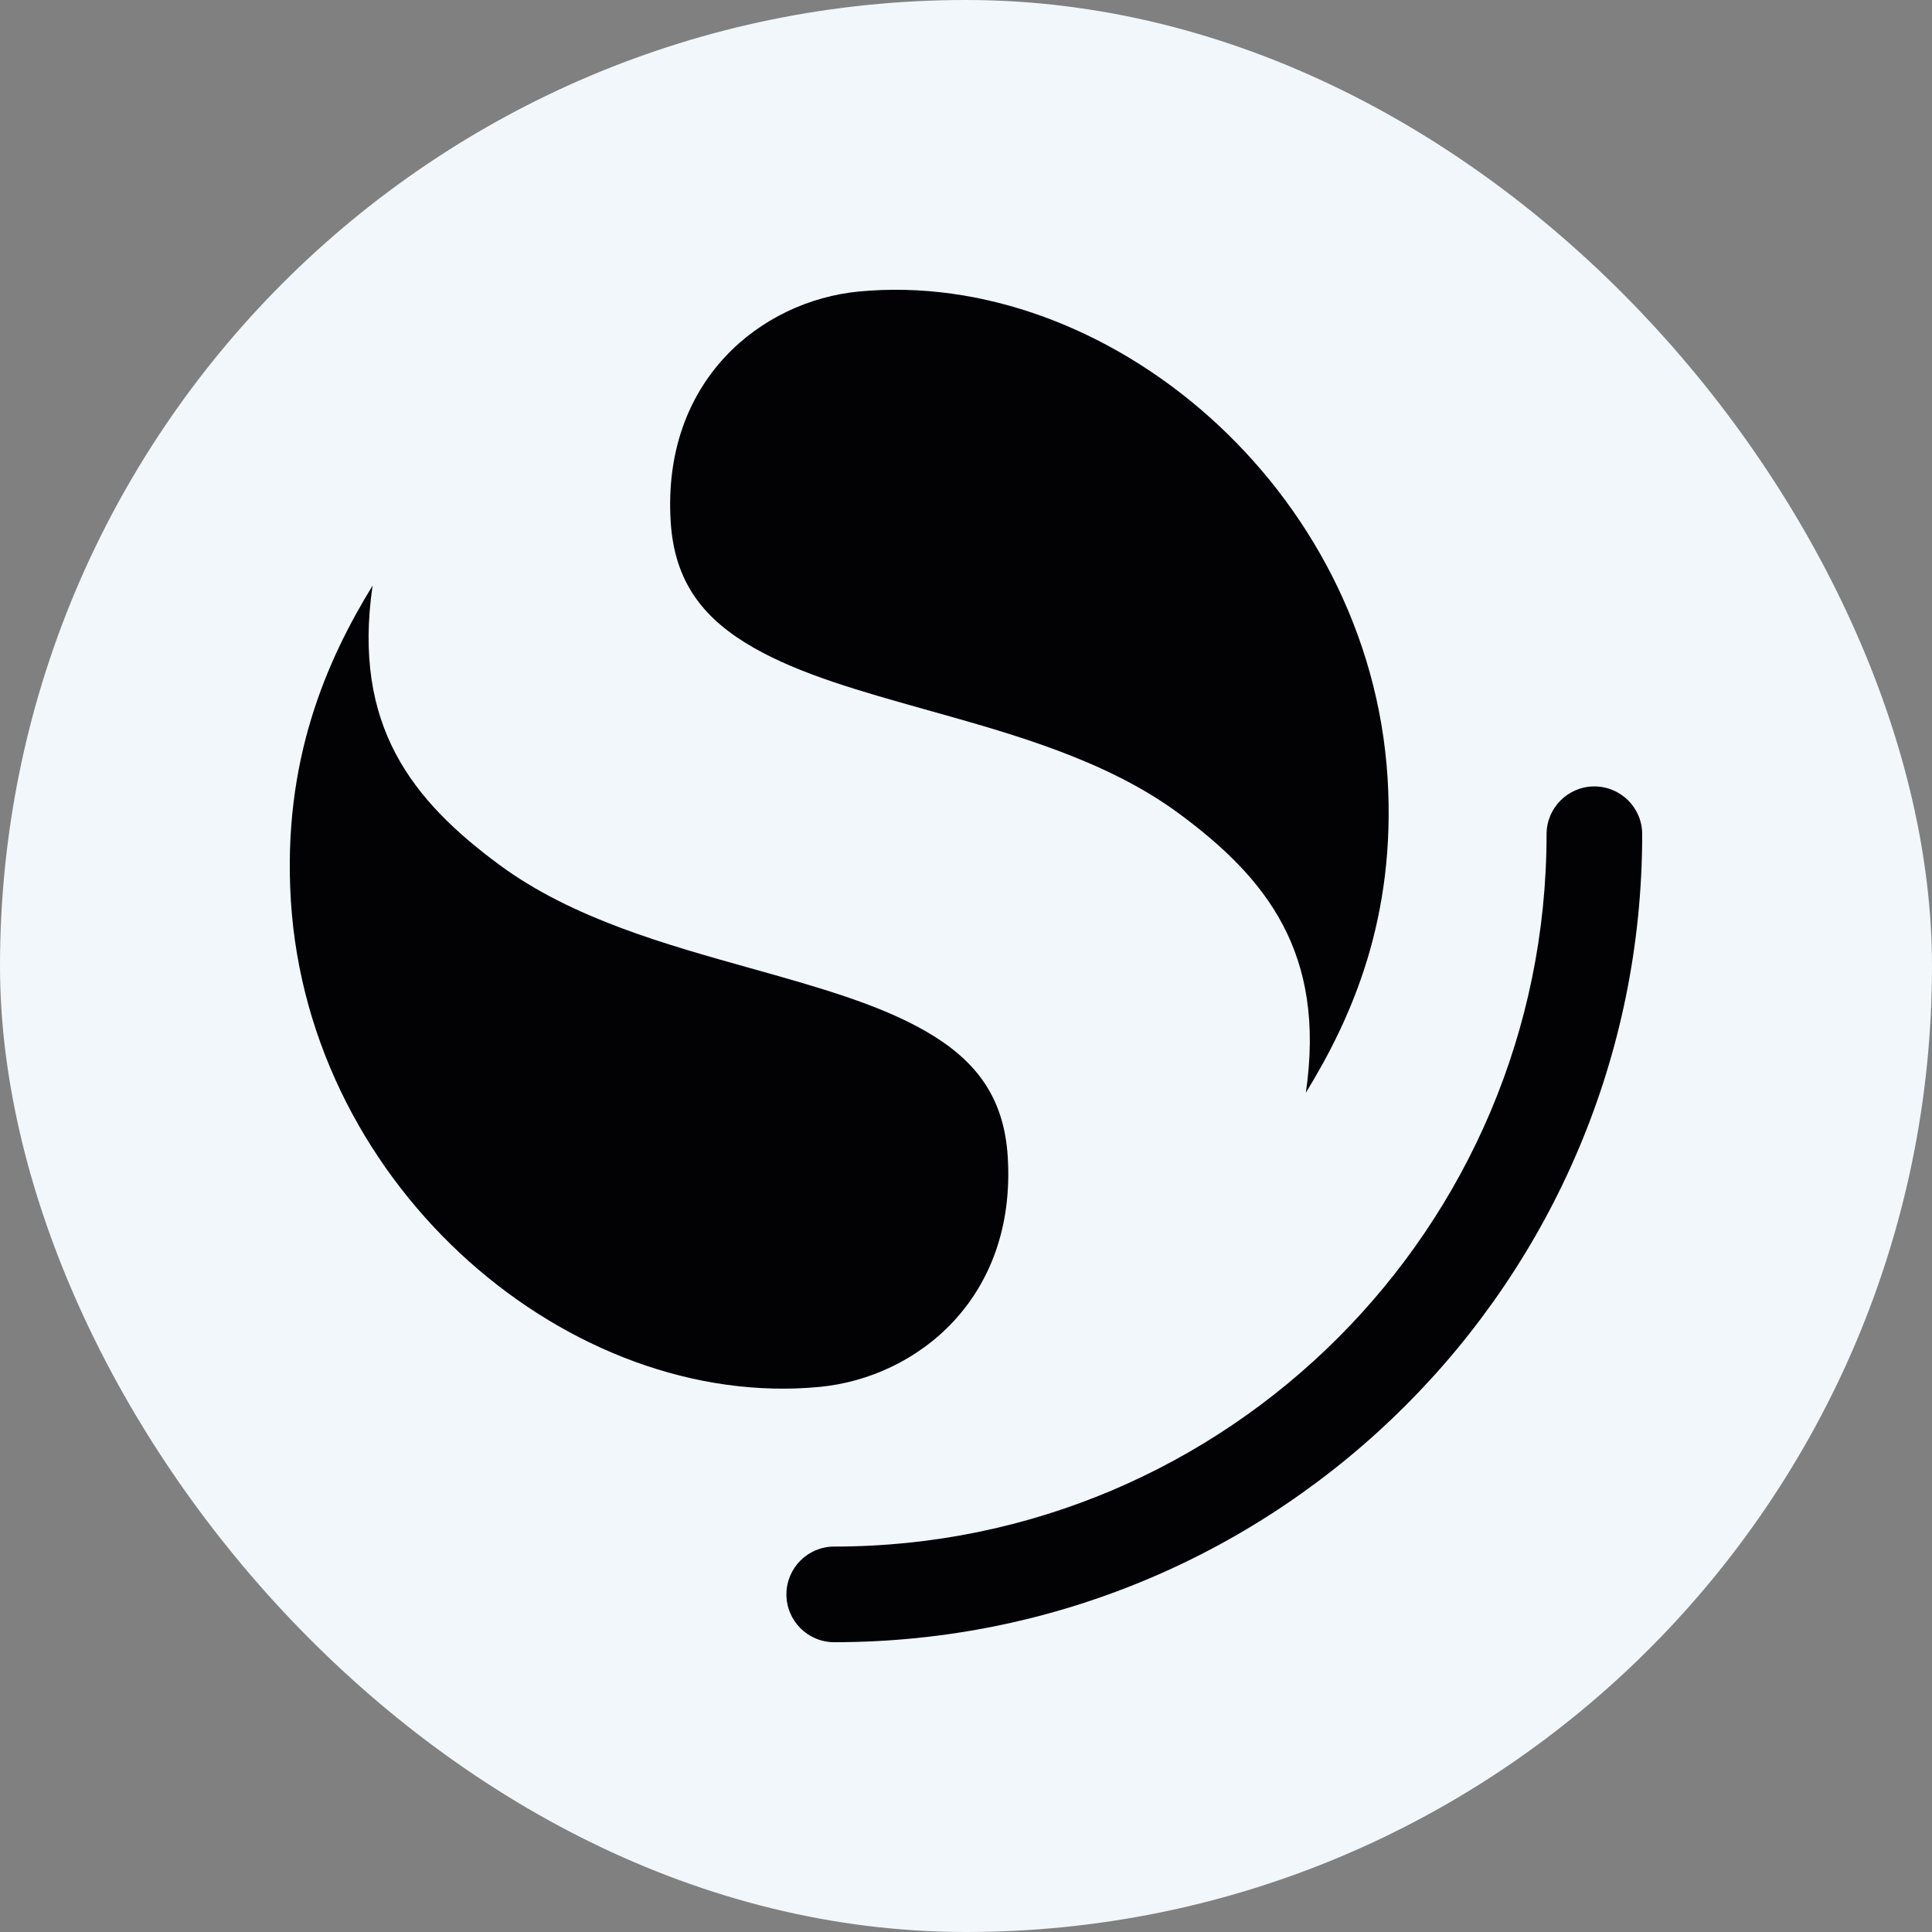
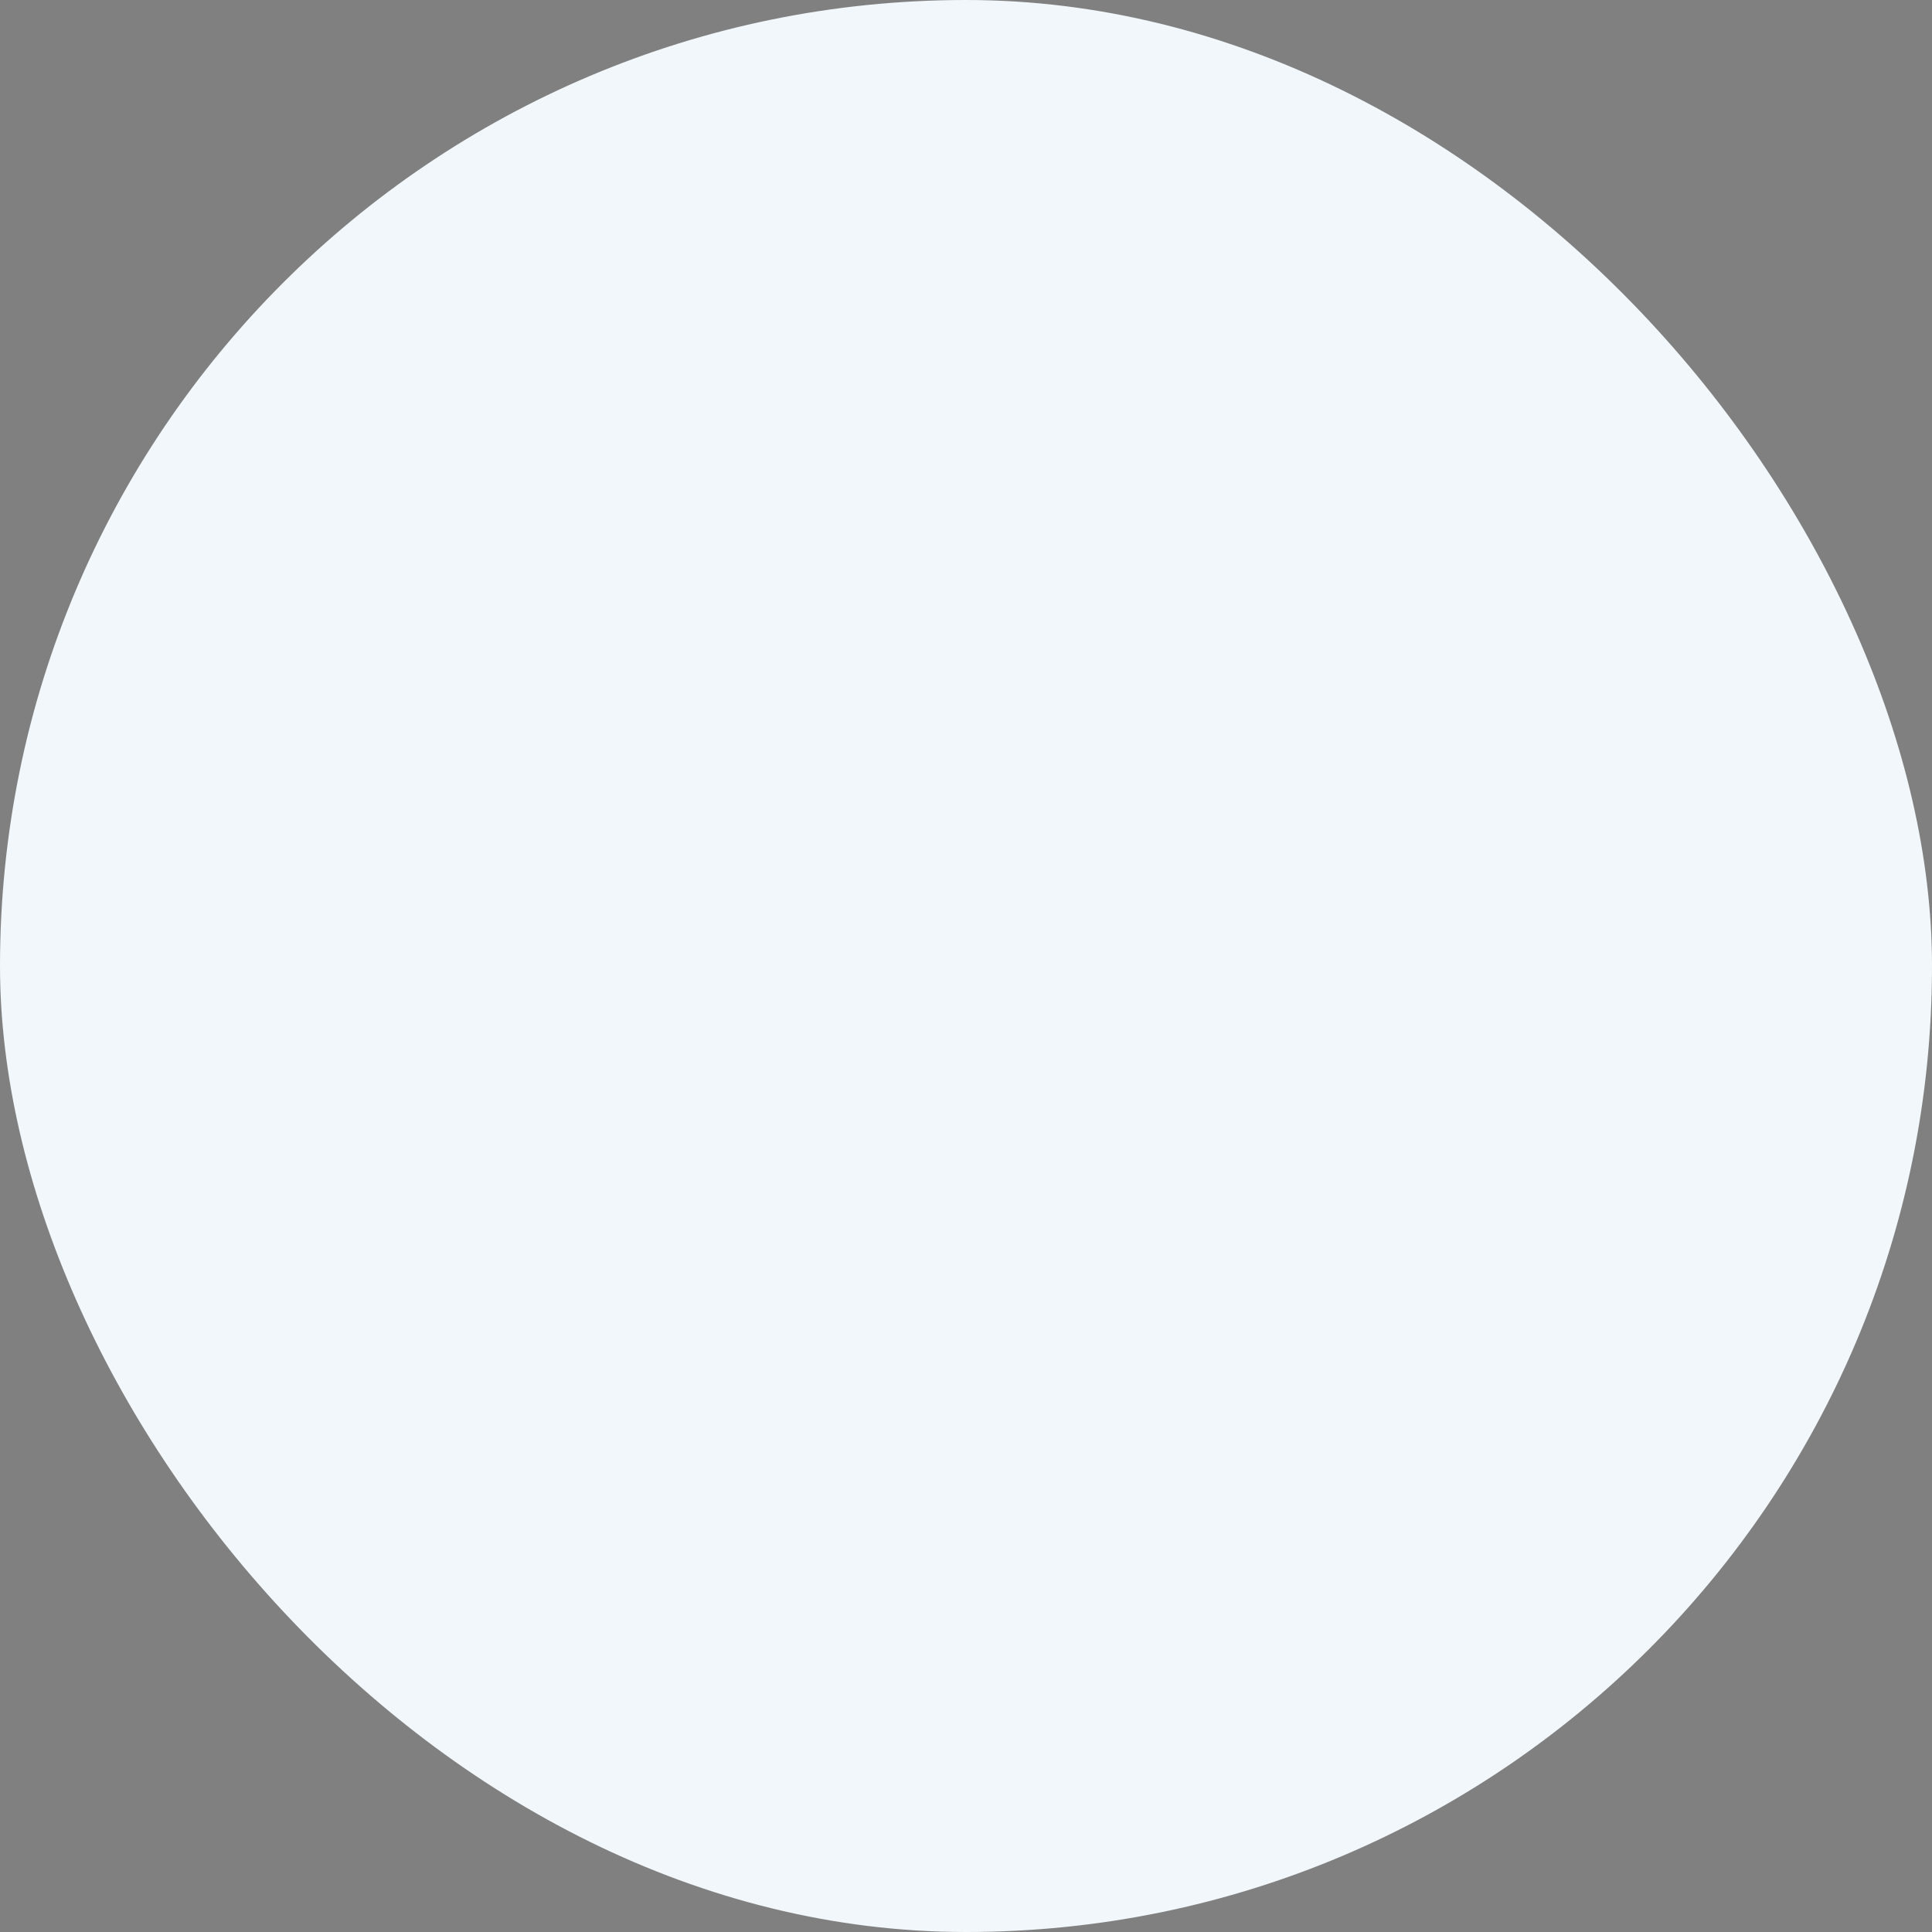
<svg xmlns="http://www.w3.org/2000/svg" width="20" height="20" viewBox="0 0 20 20" fill="none">
  <rect x="0" y="0" width="20" height="20" fill="#808080" stroke="none" />
  <rect width="20" height="20" rx="10" fill="#F1F7FA" />
  <g clip-path="url(#clip0_1784_40496)">
-     <path d="M16.505 8.141C16.232 8.141 16.01 8.362 16.01 8.636C16.01 12.708 12.708 16.01 8.636 16.01C8.362 16.01 8.141 16.232 8.141 16.505C8.141 16.778 8.362 17 8.636 17C13.255 17 17 13.255 17 8.636C17 8.362 16.778 8.141 16.505 8.141Z" fill="#020205" />
+     <path d="M16.505 8.141C16.232 8.141 16.01 8.362 16.01 8.636C16.01 12.708 12.708 16.01 8.636 16.01C8.362 16.01 8.141 16.232 8.141 16.505C8.141 16.778 8.362 17 8.636 17C17 8.362 16.778 8.141 16.505 8.141Z" fill="#020205" />
    <path d="M13.518 11.312C13.994 10.536 14.454 9.501 14.364 8.051C14.176 5.049 11.457 2.771 8.889 3.018C7.884 3.115 6.851 3.934 6.943 5.402C6.983 6.04 7.295 6.416 7.803 6.706C8.285 6.981 8.906 7.156 9.609 7.353C10.459 7.592 11.444 7.861 12.201 8.419C13.109 9.088 13.729 9.863 13.518 11.312Z" fill="#020205" />
-     <path d="M3.857 6.062C3.381 6.839 2.921 7.874 3.011 9.324C3.199 12.326 5.918 14.604 8.486 14.357C9.491 14.26 10.524 13.441 10.432 11.973C10.392 11.335 10.08 10.959 9.572 10.669C9.09 10.394 8.469 10.219 7.766 10.022C6.916 9.783 5.931 9.514 5.174 8.956C4.266 8.287 3.646 7.512 3.857 6.062Z" fill="#020205" />
  </g>
  <defs>
    <clipPath id="clip0_1784_40496">
-       <rect width="14" height="14" fill="white" transform="translate(3 3)" />
-     </clipPath>
+       </clipPath>
  </defs>
</svg>